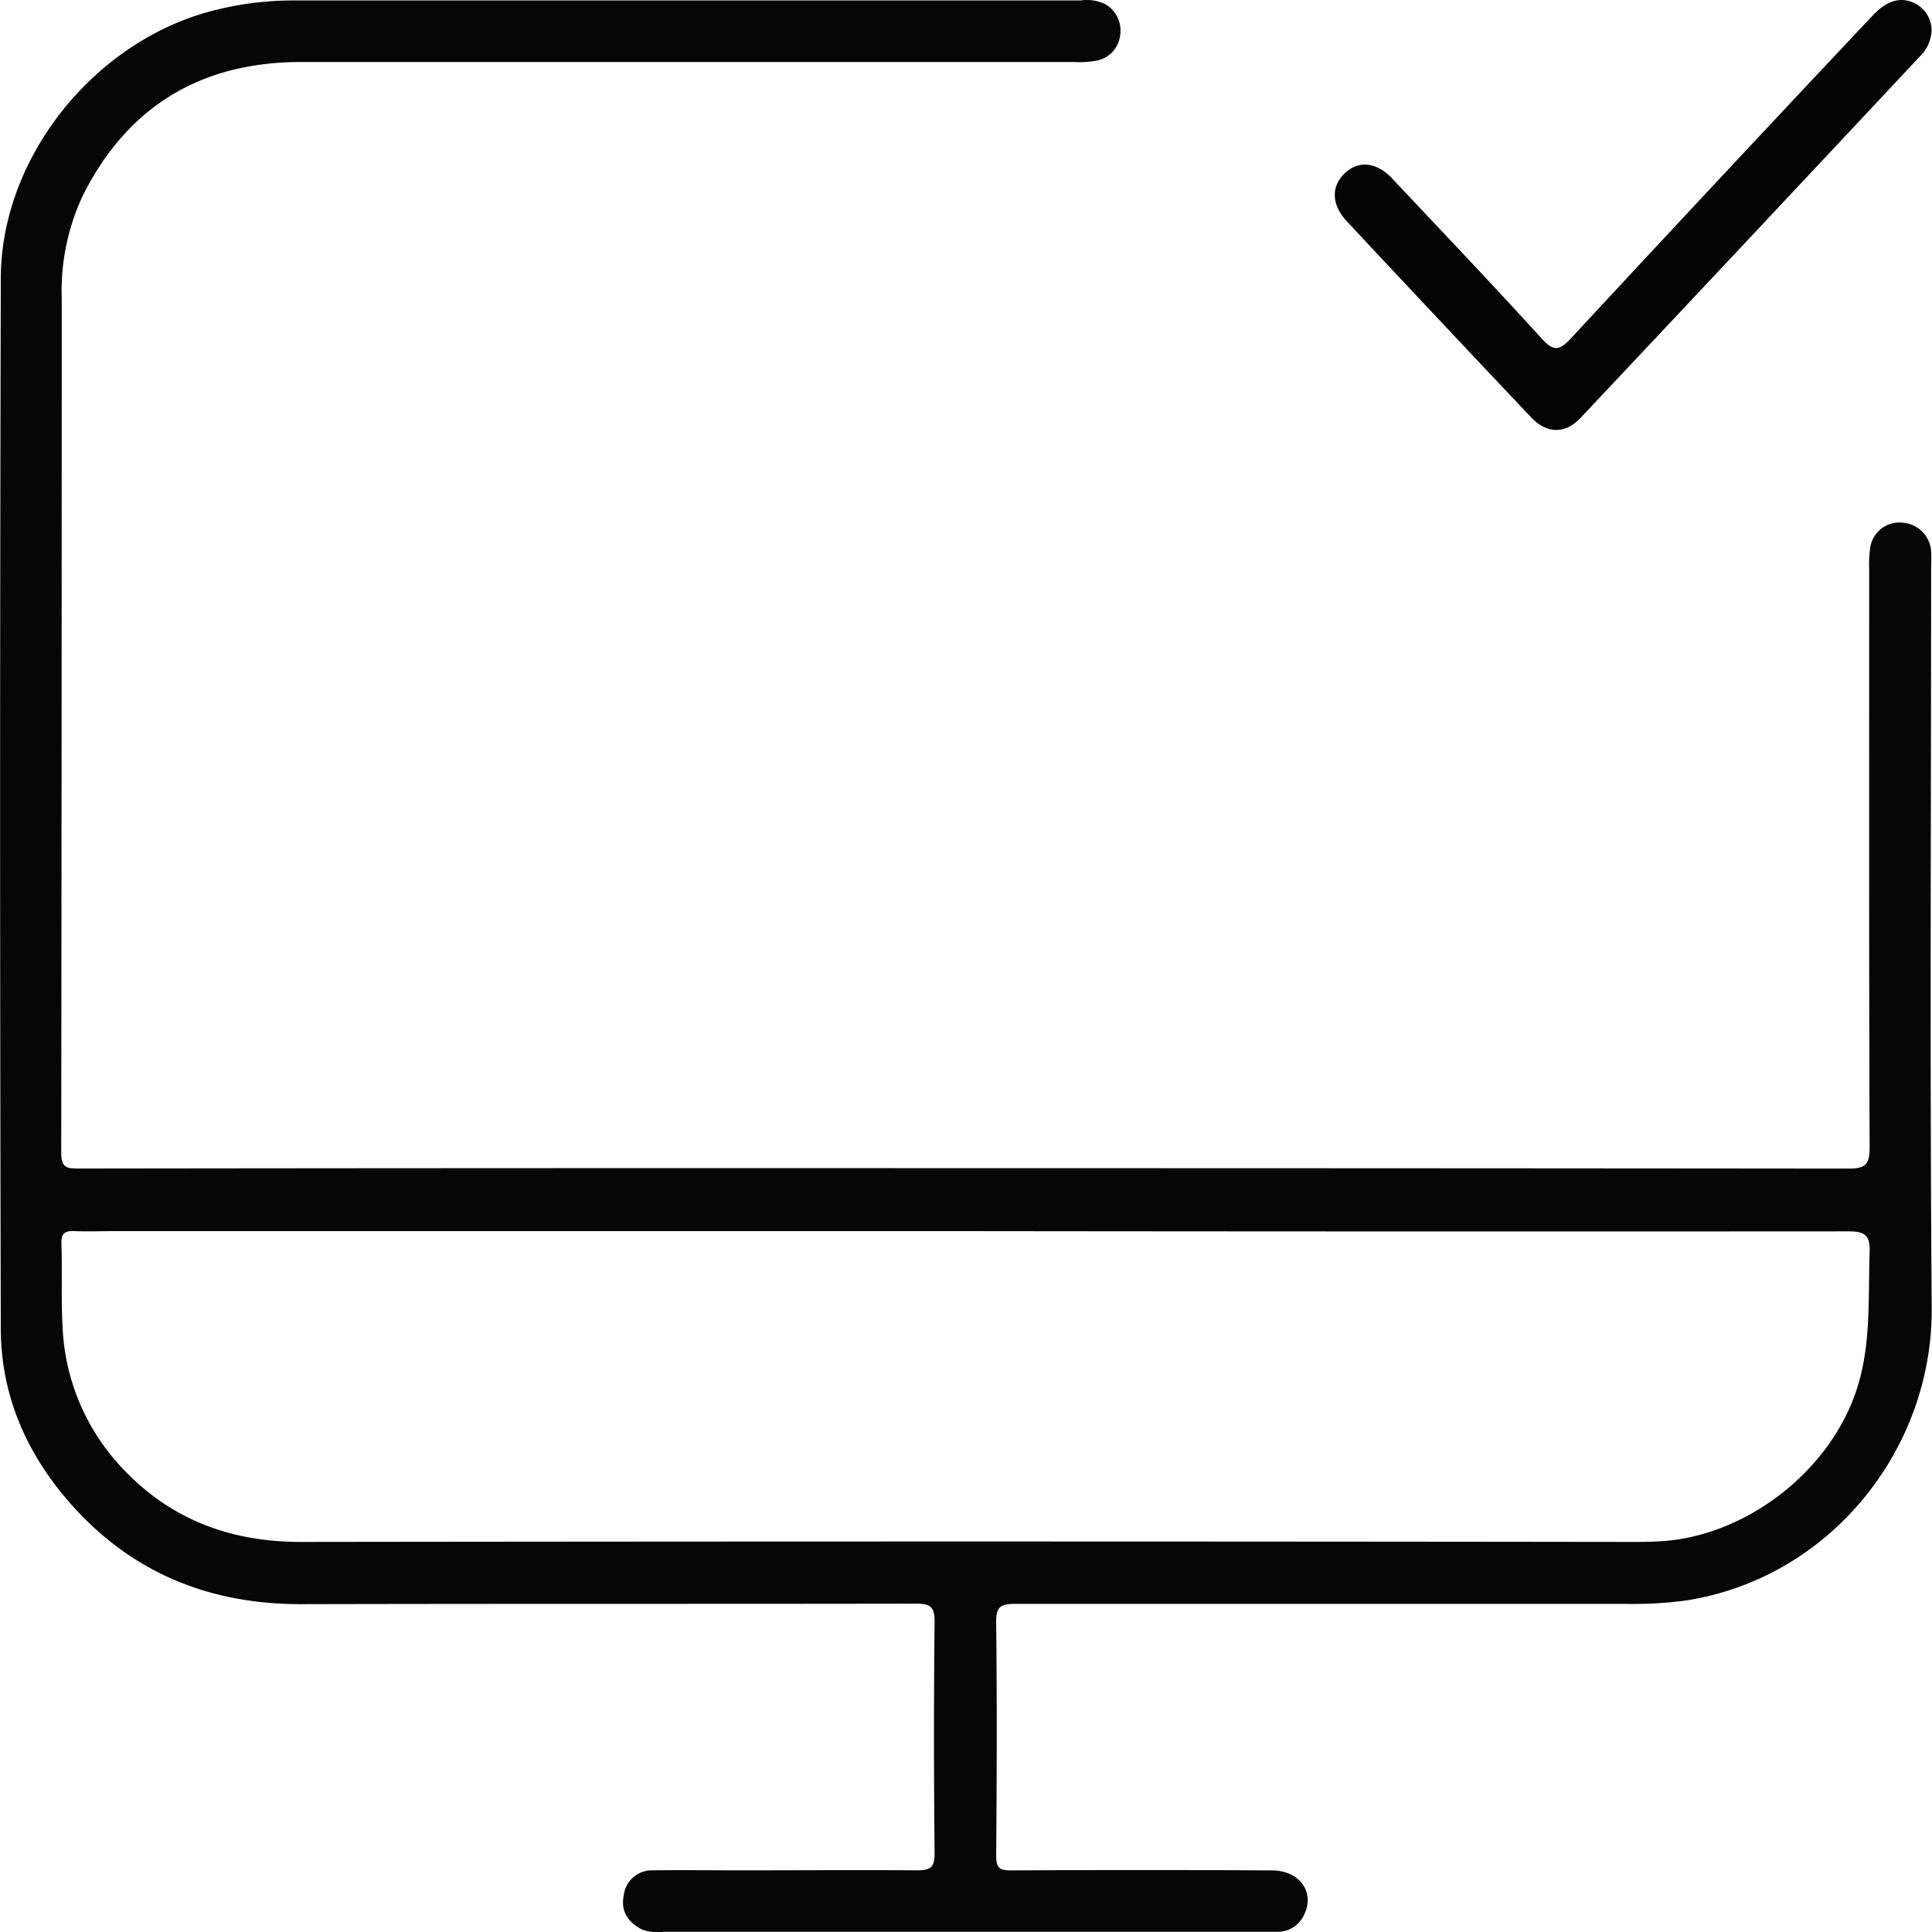
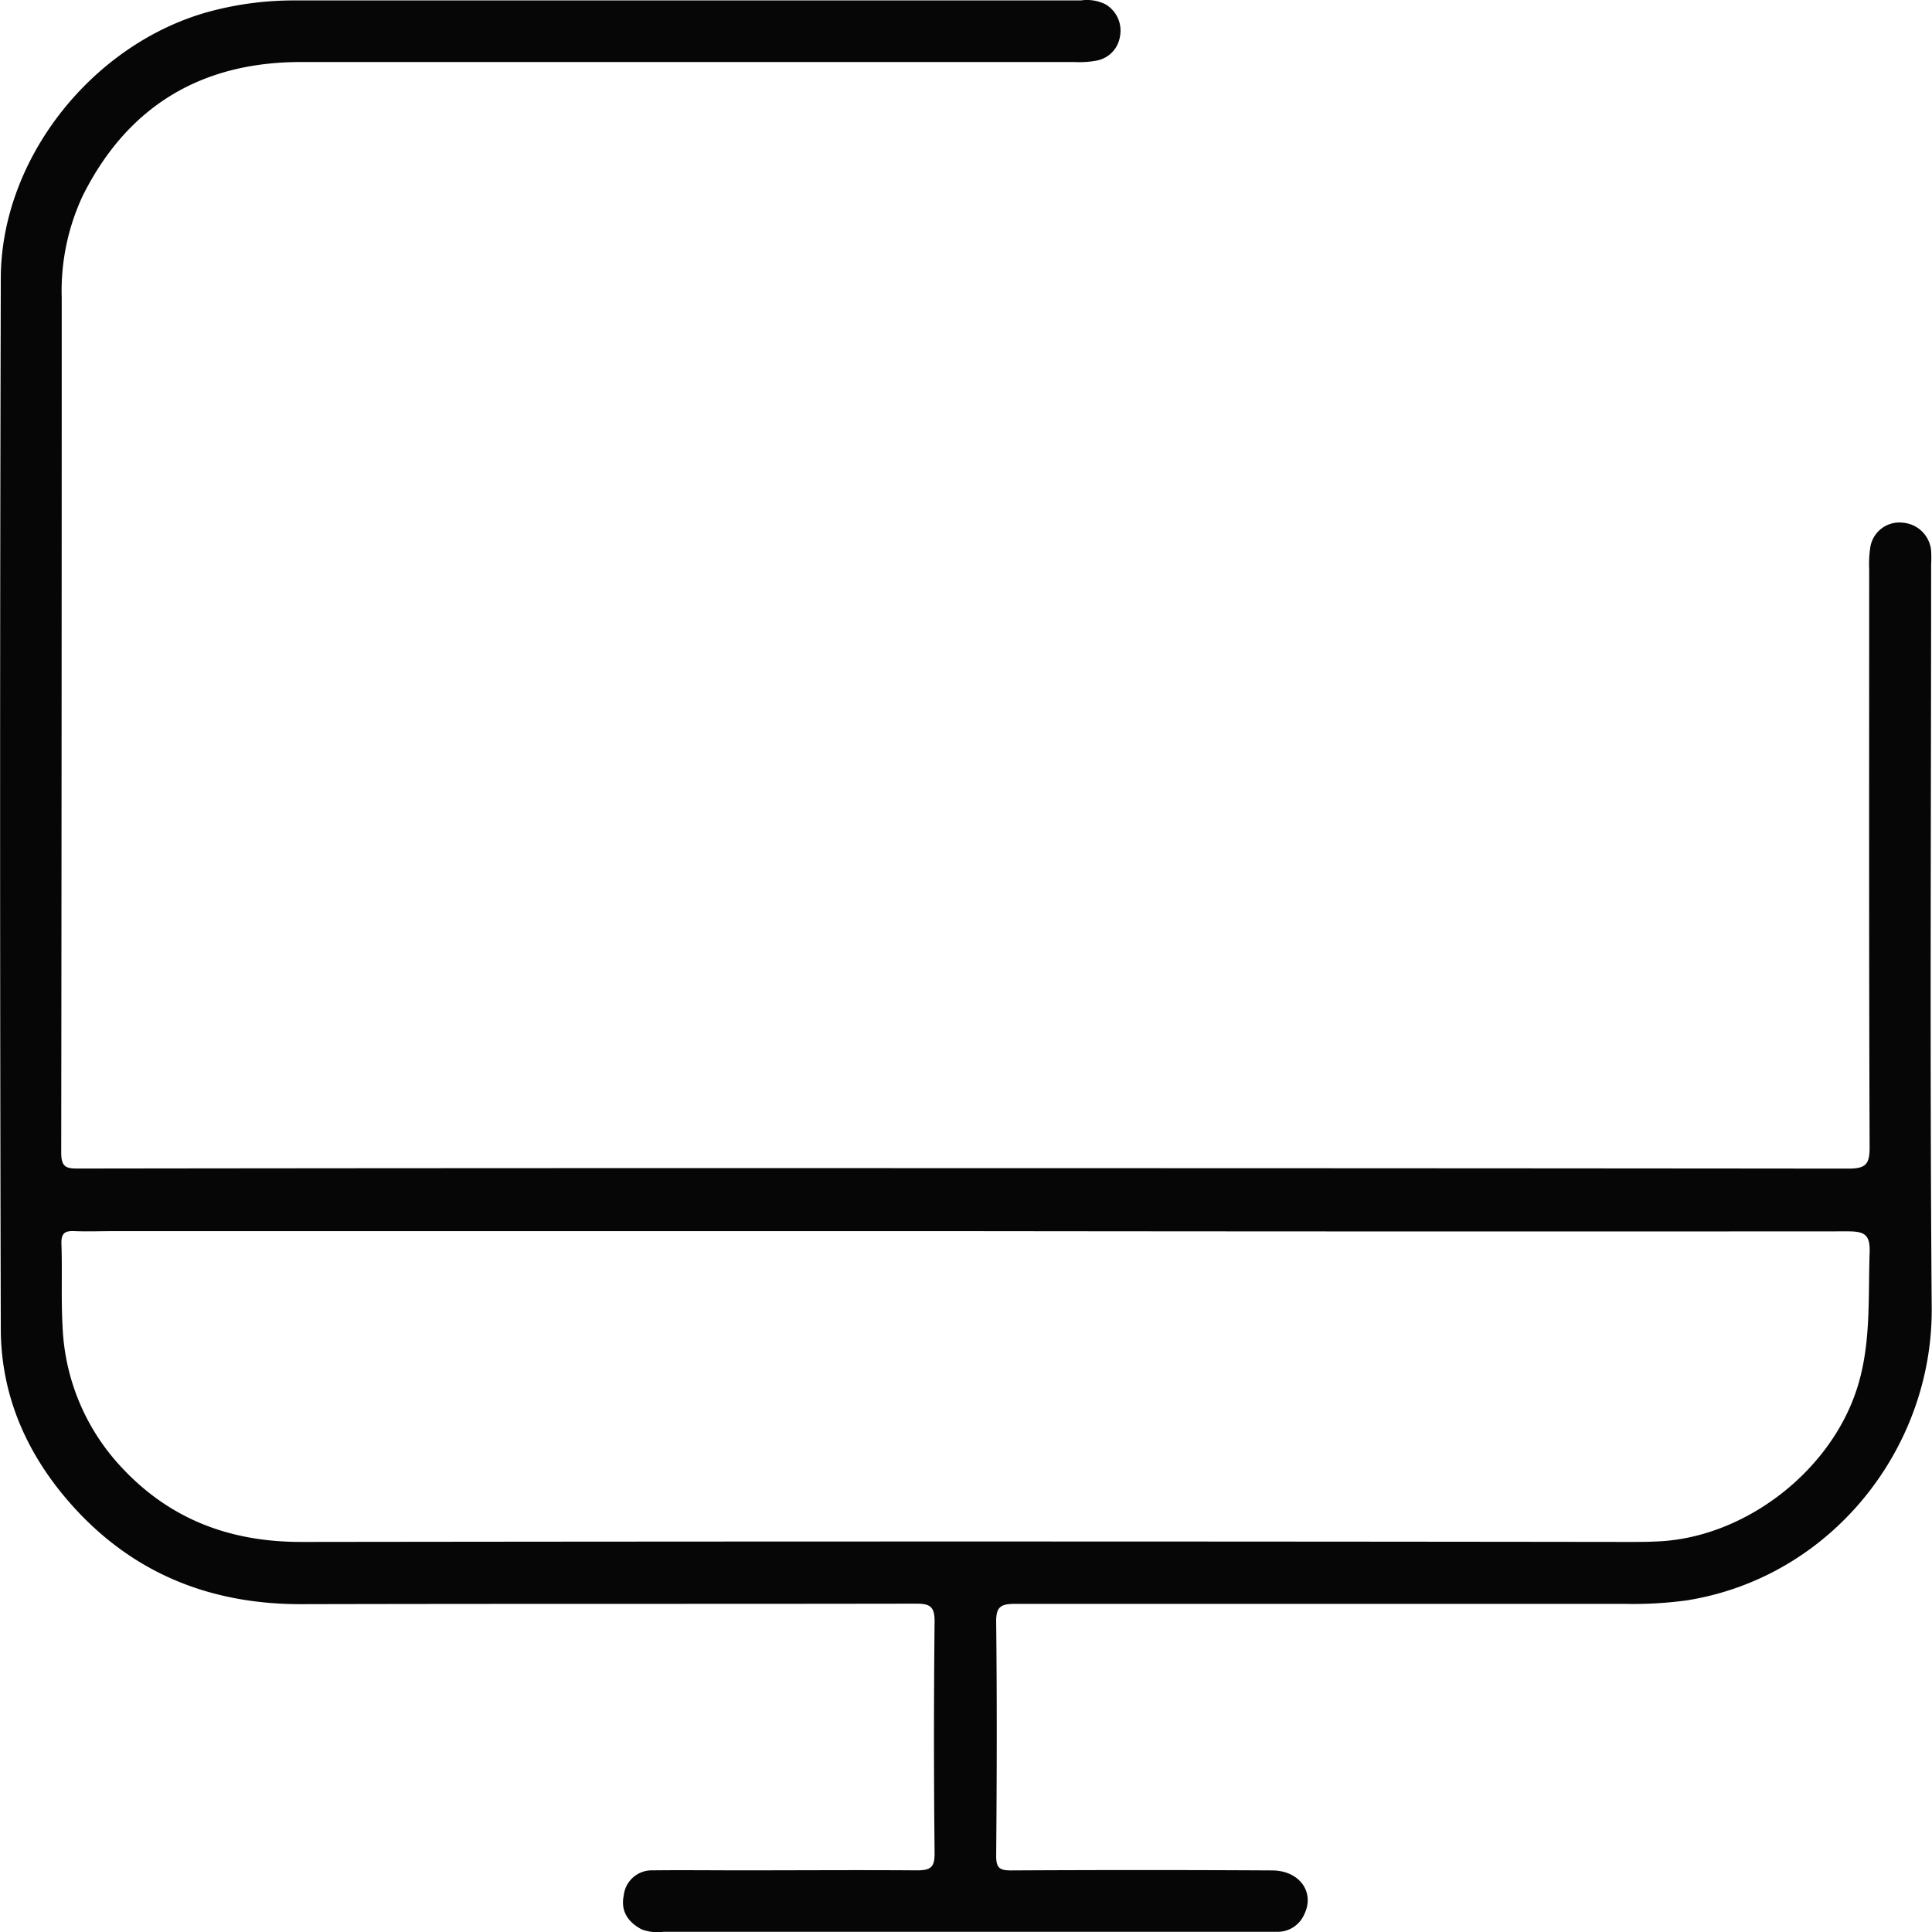
<svg xmlns="http://www.w3.org/2000/svg" viewBox="0 0 266.67 266.69">
  <defs>
    <style>.cls-1{fill:#060606;}.cls-2{fill:#040404;}</style>
  </defs>
  <title>ManagedAPM0</title>
  <g id="Layer_2" data-name="Layer 2">
    <g id="Layer_1-2" data-name="Layer 1">
      <path class="cls-1" d="M133.39,161.24q60.87,0,121.73.06c2.44,0,2.95-.61,2.94-3-.1-26.58-.06-53.16-.06-79.74a15.55,15.55,0,0,1,.15-3,4.06,4.06,0,0,1,4.52-3.41,4.25,4.25,0,0,1,3.88,3.88,19,19,0,0,1,0,2c0,34.16-.19,68.32.08,102.48.15,19.45-13.91,37.23-33.83,40.39a54.75,54.75,0,0,1-8.48.48q-42.12,0-84.23,0c-2,0-2.62.43-2.59,2.54.12,10.75.09,21.5,0,32.25,0,1.65.46,2,2.06,2q18-.1,36,0c3.8,0,5.95,3,4.47,6.05a4,4,0,0,1-3.5,2.42c-.5,0-1,0-1.5,0H91.59a6.27,6.27,0,0,1-3-.32c-1.9-1-2.94-2.52-2.5-4.67a3.89,3.89,0,0,1,3.94-3.49c4.08-.05,8.16,0,12.25,0,8.08,0,16.16-.06,24.24,0,1.86,0,2.5-.34,2.48-2.38q-.17-16,0-32c0-2-.62-2.43-2.5-2.43-28.33.05-56.66,0-85,.07-12,0-22.37-3.92-30.67-12.68C4.18,201.7.13,193.24.11,183.42q-.19-72.48,0-145C.14,21.83,12.82,6,28.86,1.61A44.63,44.63,0,0,1,40.69.06q54.26,0,108.49,0a5.79,5.79,0,0,1,3.4.53,4.21,4.21,0,0,1,2,4.48,4,4,0,0,1-3.3,3.31,12.82,12.82,0,0,1-3,.18q-53.37,0-106.73,0c-13.78,0-23.95,6.1-30.13,18.46A31,31,0,0,0,8.52,41.12q0,59-.07,118c0,2.12.83,2.17,2.46,2.17Q72.14,161.21,133.39,161.24Zm-.32,8.69H15.6c-1.75,0-3.5.07-5.24,0-1.34-.07-1.93.22-1.88,1.74.13,3.83-.06,7.67.16,11.49A30.14,30.14,0,0,0,16.29,202c6.74,7.54,15.21,10.84,25.3,10.83q91.73-.12,183.45,0c1.17,0,2.33,0,3.5-.06,11.92-.39,23.71-9.29,27.6-20.58,2.17-6.31,1.7-12.8,1.92-19.28.09-2.48-.67-2.95-3-2.95Q194.07,170,133.07,169.93Z" />
-       <path class="cls-2" d="M266.61,4.23A5.27,5.27,0,0,1,265,7.78q-23.4,25-46.84,49.9c-2.1,2.24-4.63,2.2-6.75,0q-12.78-13.51-25.49-27.11c-2.17-2.33-2.21-4.83-.31-6.65s4.39-1.58,6.57.74C199.08,32,206,39.26,212.79,46.72c1.7,1.89,2.49,1.65,4.09-.07Q237.61,24.3,258.5,2.12c2-2.13,4-2.65,5.95-1.58A4.15,4.15,0,0,1,266.61,4.23Z" />
    </g>
  </g>
</svg>